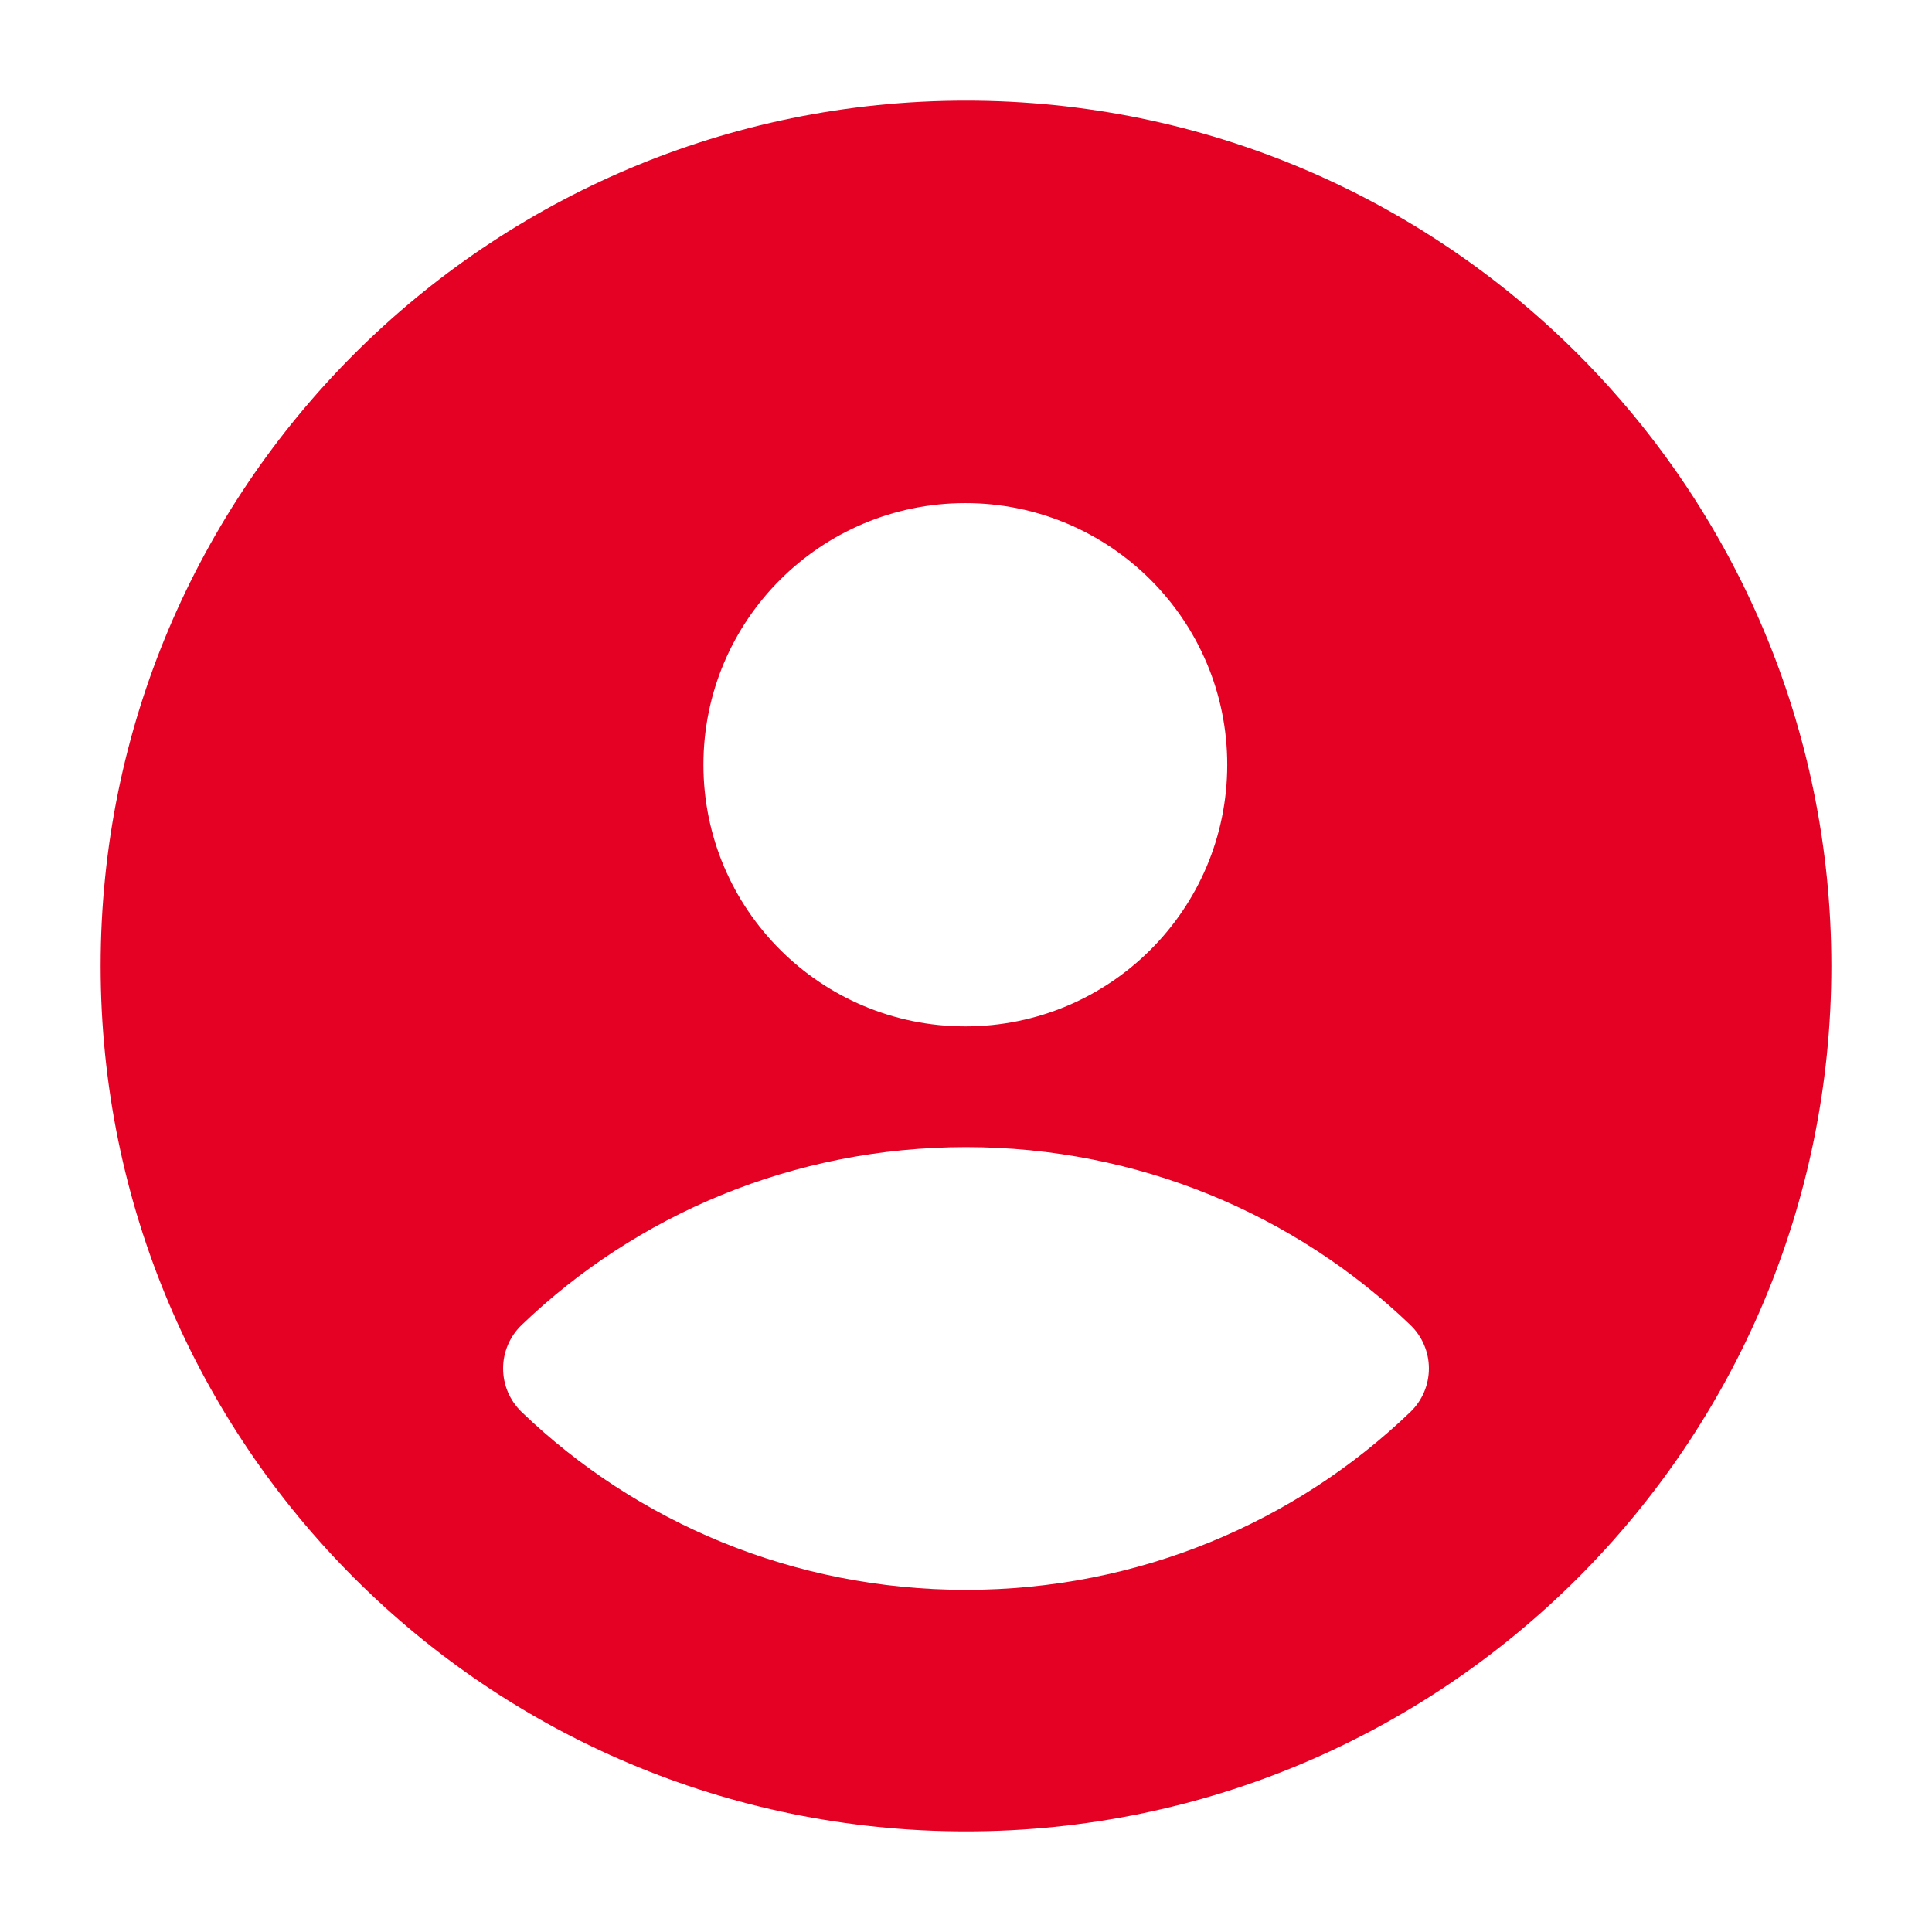
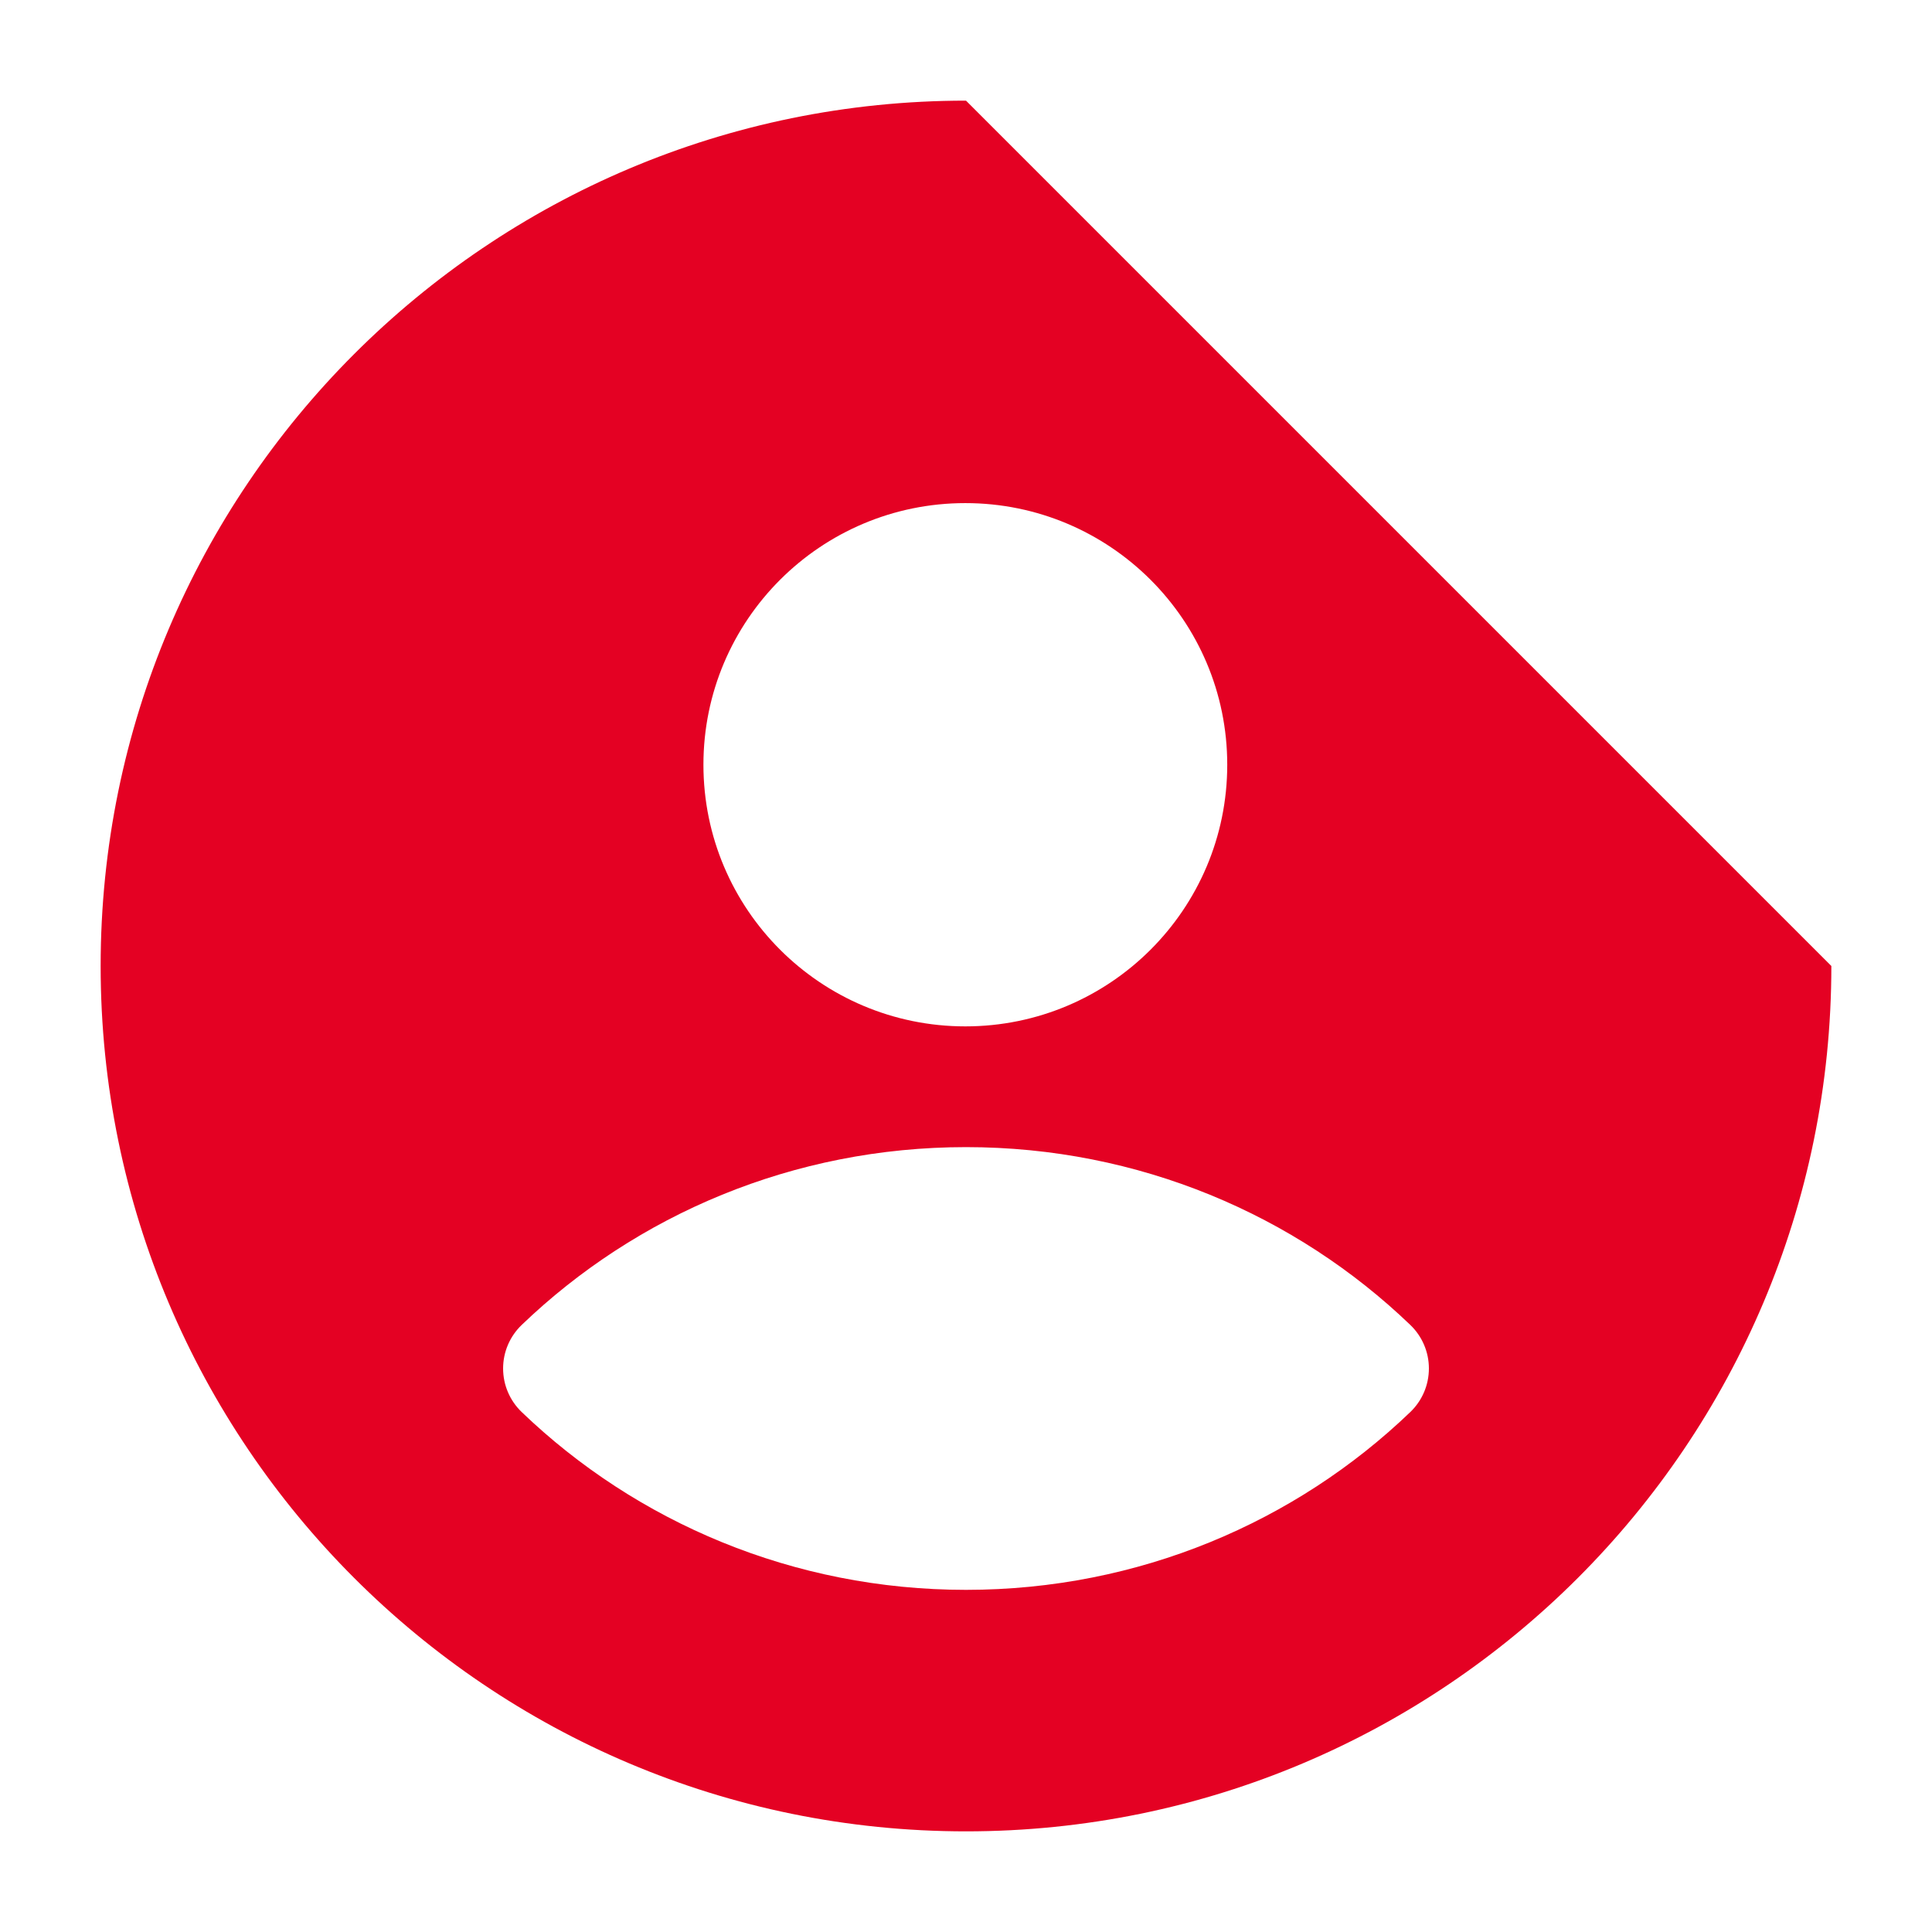
<svg xmlns="http://www.w3.org/2000/svg" width="32" height="32" viewBox="0 0 32 32" fill="none">
  <g id="user">
-     <path id="Vector" fill-rule="evenodd" clip-rule="evenodd" d="M16 1.667C8.084 1.667 1.667 8.084 1.667 16C1.667 23.916 8.084 30.333 16 30.333C23.916 30.333 30.333 23.916 30.333 16C30.333 8.084 23.916 1.667 16 1.667ZM15.989 8.333C13.594 8.333 11.651 10.272 11.651 12.666C11.651 15.061 13.594 17 15.989 17C18.383 17 20.327 15.061 20.327 12.666C20.327 10.272 18.383 8.333 15.989 8.333ZM16 19C13.139 19 10.54 20.122 8.641 21.945C8.444 22.134 8.333 22.394 8.333 22.666C8.333 22.939 8.444 23.199 8.641 23.388C10.54 25.211 13.139 26.333 16 26.333C18.861 26.333 21.46 25.211 23.359 23.388C23.556 23.199 23.667 22.939 23.667 22.666C23.667 22.394 23.556 22.134 23.359 21.945C21.46 20.122 18.861 19 16 19Z" fill="#E40123" />
+     <path id="Vector" fill-rule="evenodd" clip-rule="evenodd" d="M16 1.667C8.084 1.667 1.667 8.084 1.667 16C1.667 23.916 8.084 30.333 16 30.333C23.916 30.333 30.333 23.916 30.333 16ZM15.989 8.333C13.594 8.333 11.651 10.272 11.651 12.666C11.651 15.061 13.594 17 15.989 17C18.383 17 20.327 15.061 20.327 12.666C20.327 10.272 18.383 8.333 15.989 8.333ZM16 19C13.139 19 10.54 20.122 8.641 21.945C8.444 22.134 8.333 22.394 8.333 22.666C8.333 22.939 8.444 23.199 8.641 23.388C10.54 25.211 13.139 26.333 16 26.333C18.861 26.333 21.46 25.211 23.359 23.388C23.556 23.199 23.667 22.939 23.667 22.666C23.667 22.394 23.556 22.134 23.359 21.945C21.46 20.122 18.861 19 16 19Z" fill="#E40123" />
  </g>
</svg>